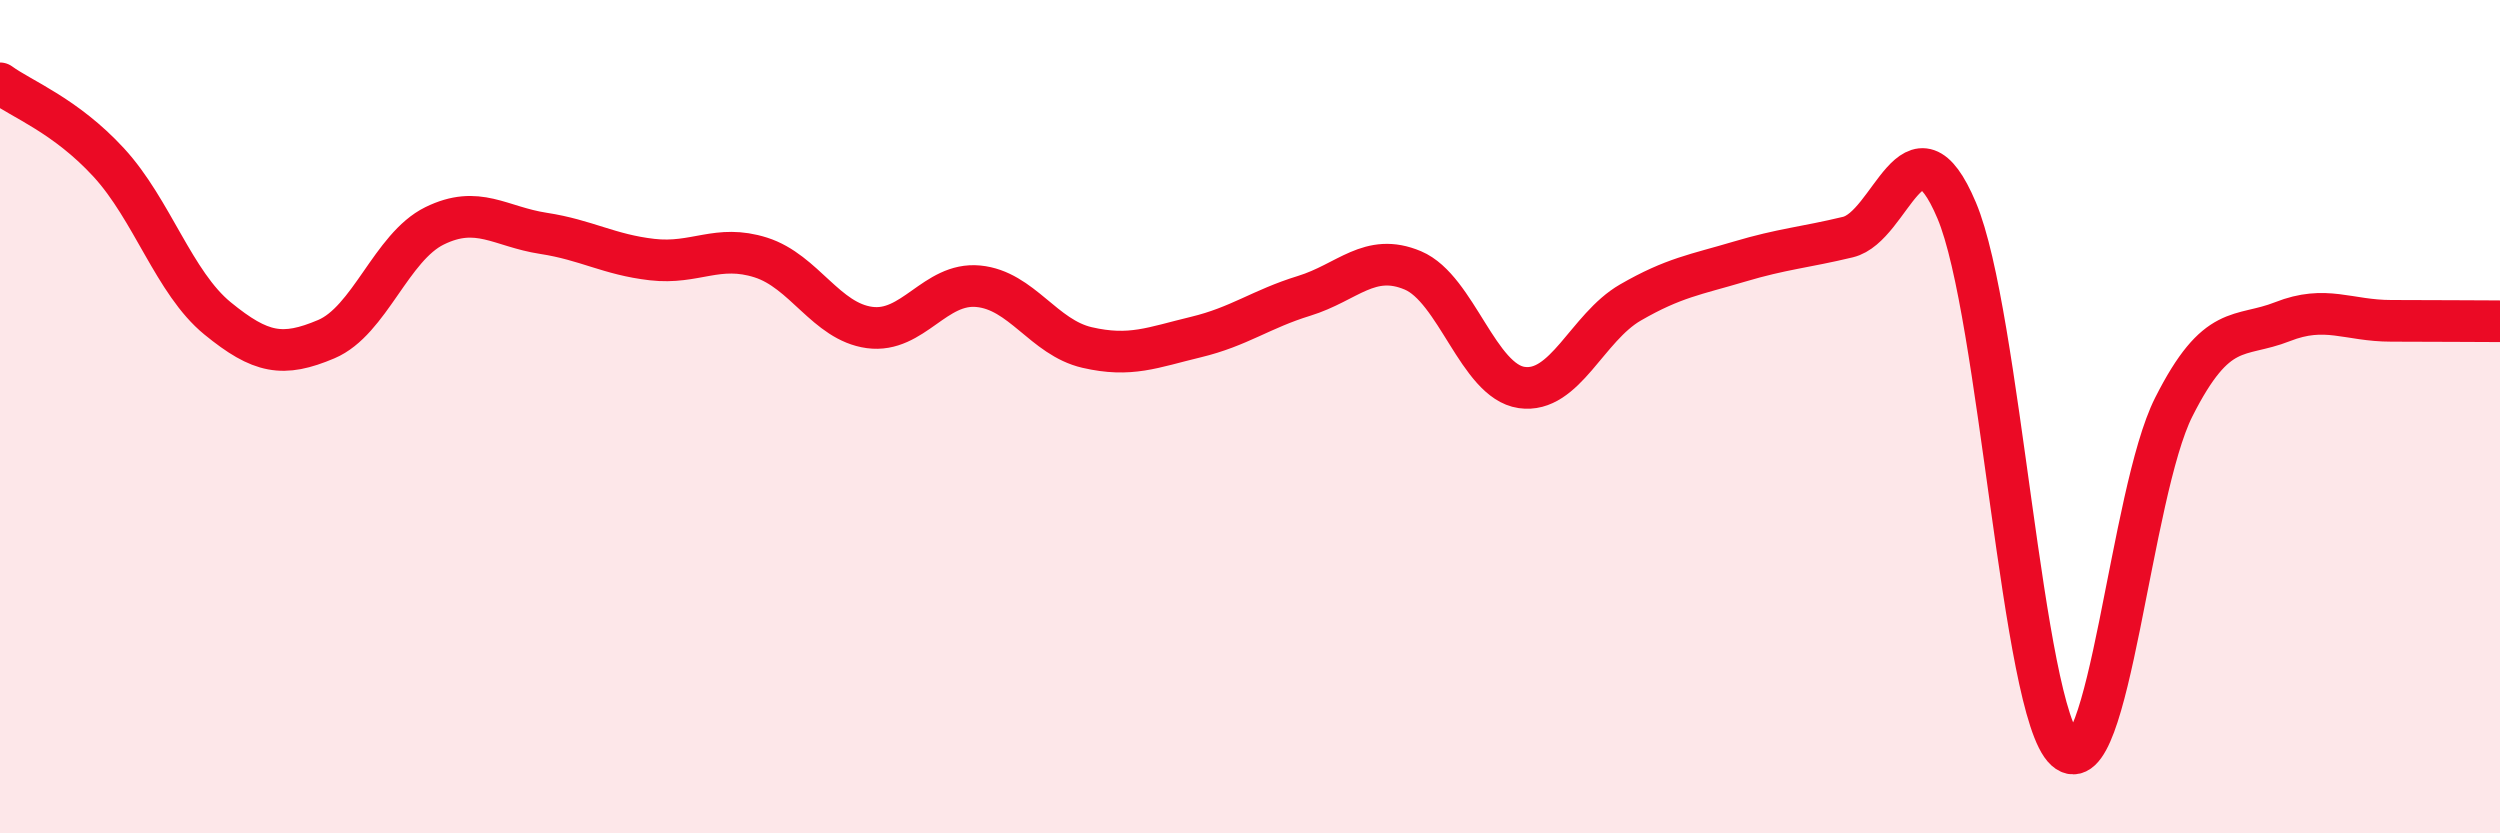
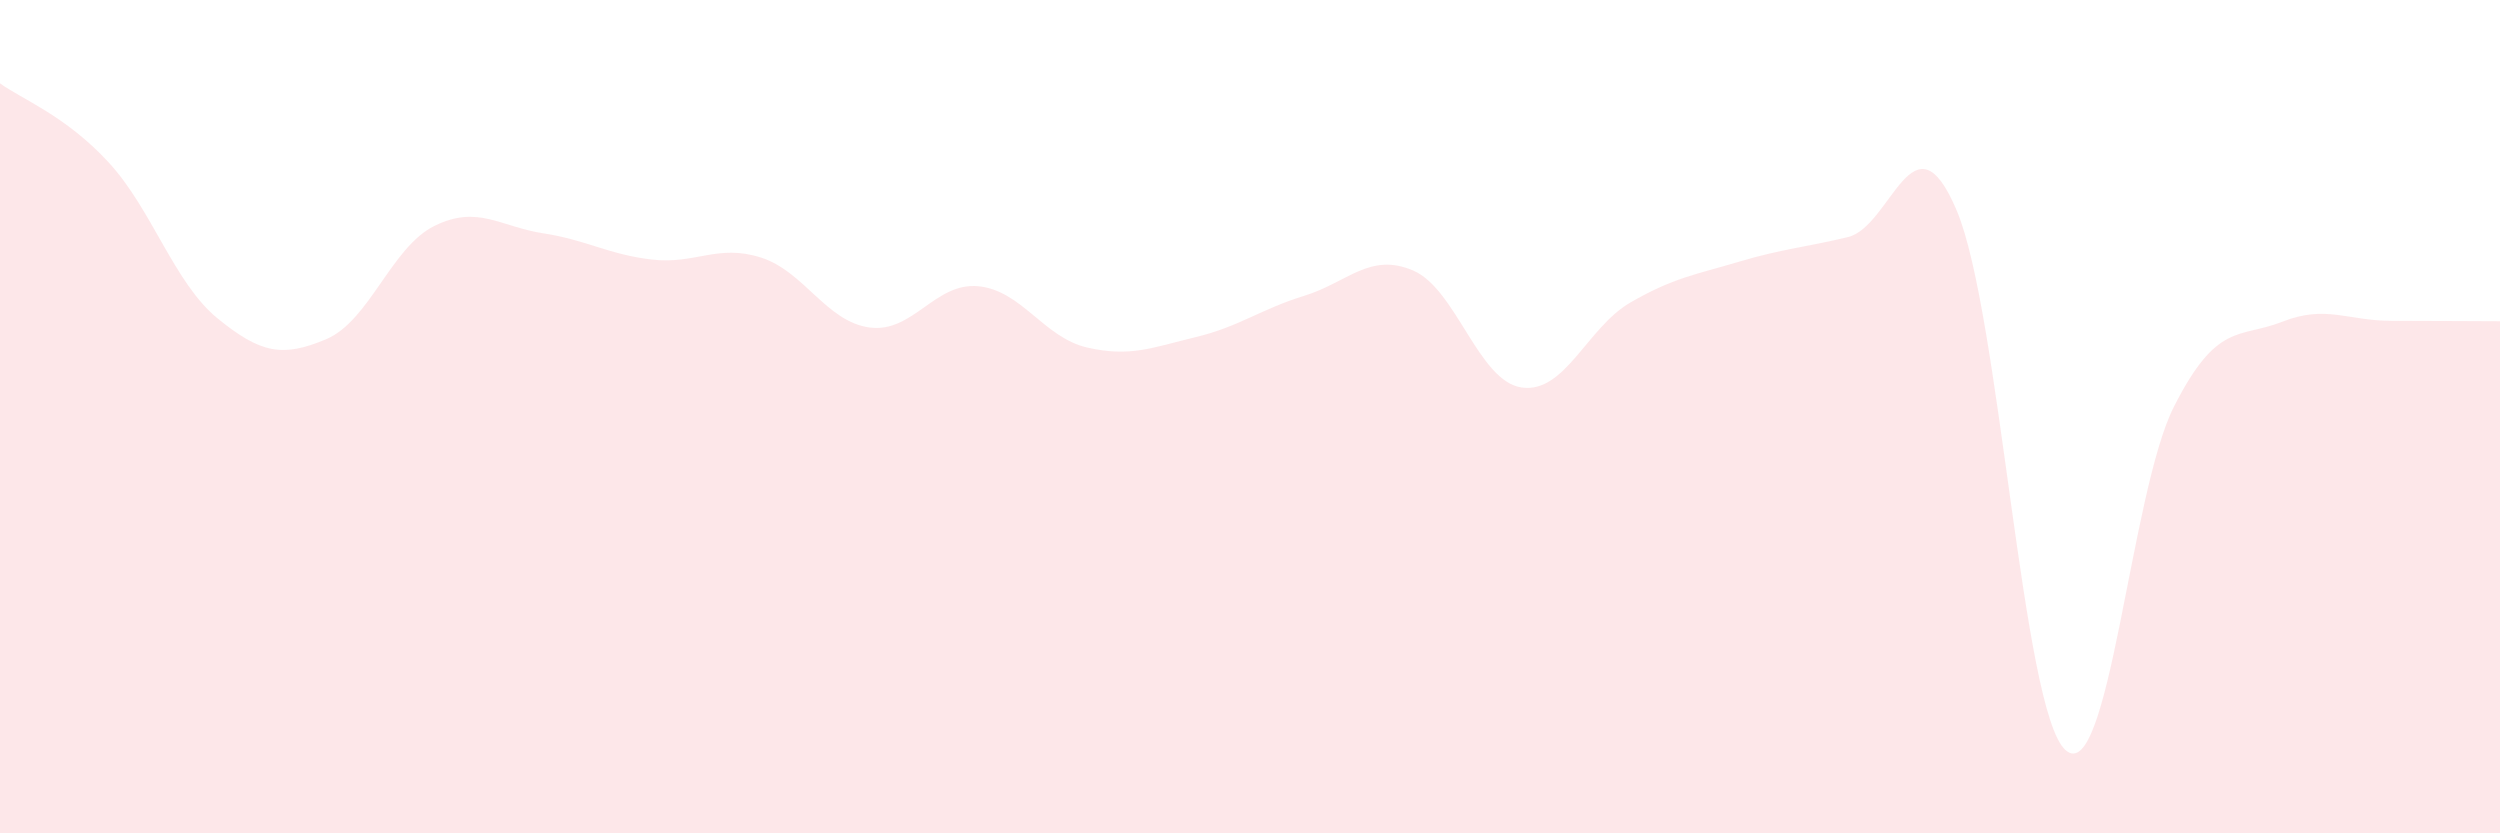
<svg xmlns="http://www.w3.org/2000/svg" width="60" height="20" viewBox="0 0 60 20">
  <path d="M 0,2 C 0.52,2.38 1.57,2.77 2.61,3.9 C 3.65,5.03 4.18,6.79 5.22,7.64 C 6.26,8.49 6.79,8.58 7.83,8.14 C 8.87,7.7 9.39,5.93 10.43,5.42 C 11.47,4.91 12,5.44 13.04,5.6 C 14.08,5.76 14.61,6.11 15.65,6.23 C 16.69,6.35 17.22,5.85 18.26,6.18 C 19.3,6.51 19.83,7.72 20.87,7.86 C 21.91,8 22.44,6.77 23.48,6.87 C 24.52,6.97 25.05,8.1 26.09,8.34 C 27.13,8.58 27.66,8.34 28.7,8.09 C 29.74,7.84 30.26,7.42 31.3,7.1 C 32.34,6.78 32.87,6.05 33.91,6.49 C 34.95,6.93 35.48,9.15 36.52,9.3 C 37.56,9.45 38.09,7.86 39.13,7.26 C 40.17,6.66 40.7,6.59 41.74,6.28 C 42.78,5.97 43.31,5.94 44.35,5.69 C 45.39,5.44 45.92,2.59 46.96,5.05 C 48,7.51 48.53,17.06 49.57,18 C 50.61,18.94 51.13,11.83 52.17,9.77 C 53.21,7.71 53.74,8.13 54.78,7.72 C 55.82,7.31 56.35,7.7 57.39,7.7 C 58.43,7.7 59.48,7.71 60,7.71L60 20L0 20Z" fill="#EB0A25" opacity="0.1" stroke-linecap="round" stroke-linejoin="round" />
-   <path d="M 0,2 C 0.52,2.38 1.57,2.77 2.61,3.9 C 3.65,5.03 4.18,6.79 5.22,7.64 C 6.26,8.49 6.79,8.58 7.83,8.14 C 8.87,7.7 9.39,5.93 10.43,5.42 C 11.47,4.91 12,5.44 13.04,5.6 C 14.08,5.76 14.61,6.11 15.65,6.23 C 16.69,6.35 17.22,5.85 18.26,6.18 C 19.3,6.51 19.83,7.72 20.87,7.86 C 21.91,8 22.44,6.77 23.48,6.87 C 24.52,6.97 25.05,8.1 26.09,8.34 C 27.13,8.58 27.66,8.34 28.7,8.09 C 29.74,7.84 30.26,7.42 31.3,7.1 C 32.34,6.78 32.87,6.05 33.91,6.49 C 34.95,6.93 35.48,9.15 36.52,9.3 C 37.56,9.45 38.09,7.86 39.13,7.26 C 40.17,6.66 40.7,6.59 41.74,6.28 C 42.78,5.97 43.31,5.94 44.35,5.69 C 45.39,5.44 45.92,2.59 46.96,5.05 C 48,7.51 48.53,17.06 49.57,18 C 50.61,18.94 51.13,11.83 52.17,9.77 C 53.21,7.71 53.74,8.13 54.78,7.72 C 55.82,7.31 56.35,7.7 57.39,7.7 C 58.43,7.7 59.48,7.71 60,7.71" stroke="#EB0A25" stroke-width="1" fill="none" stroke-linecap="round" stroke-linejoin="round" />
</svg>